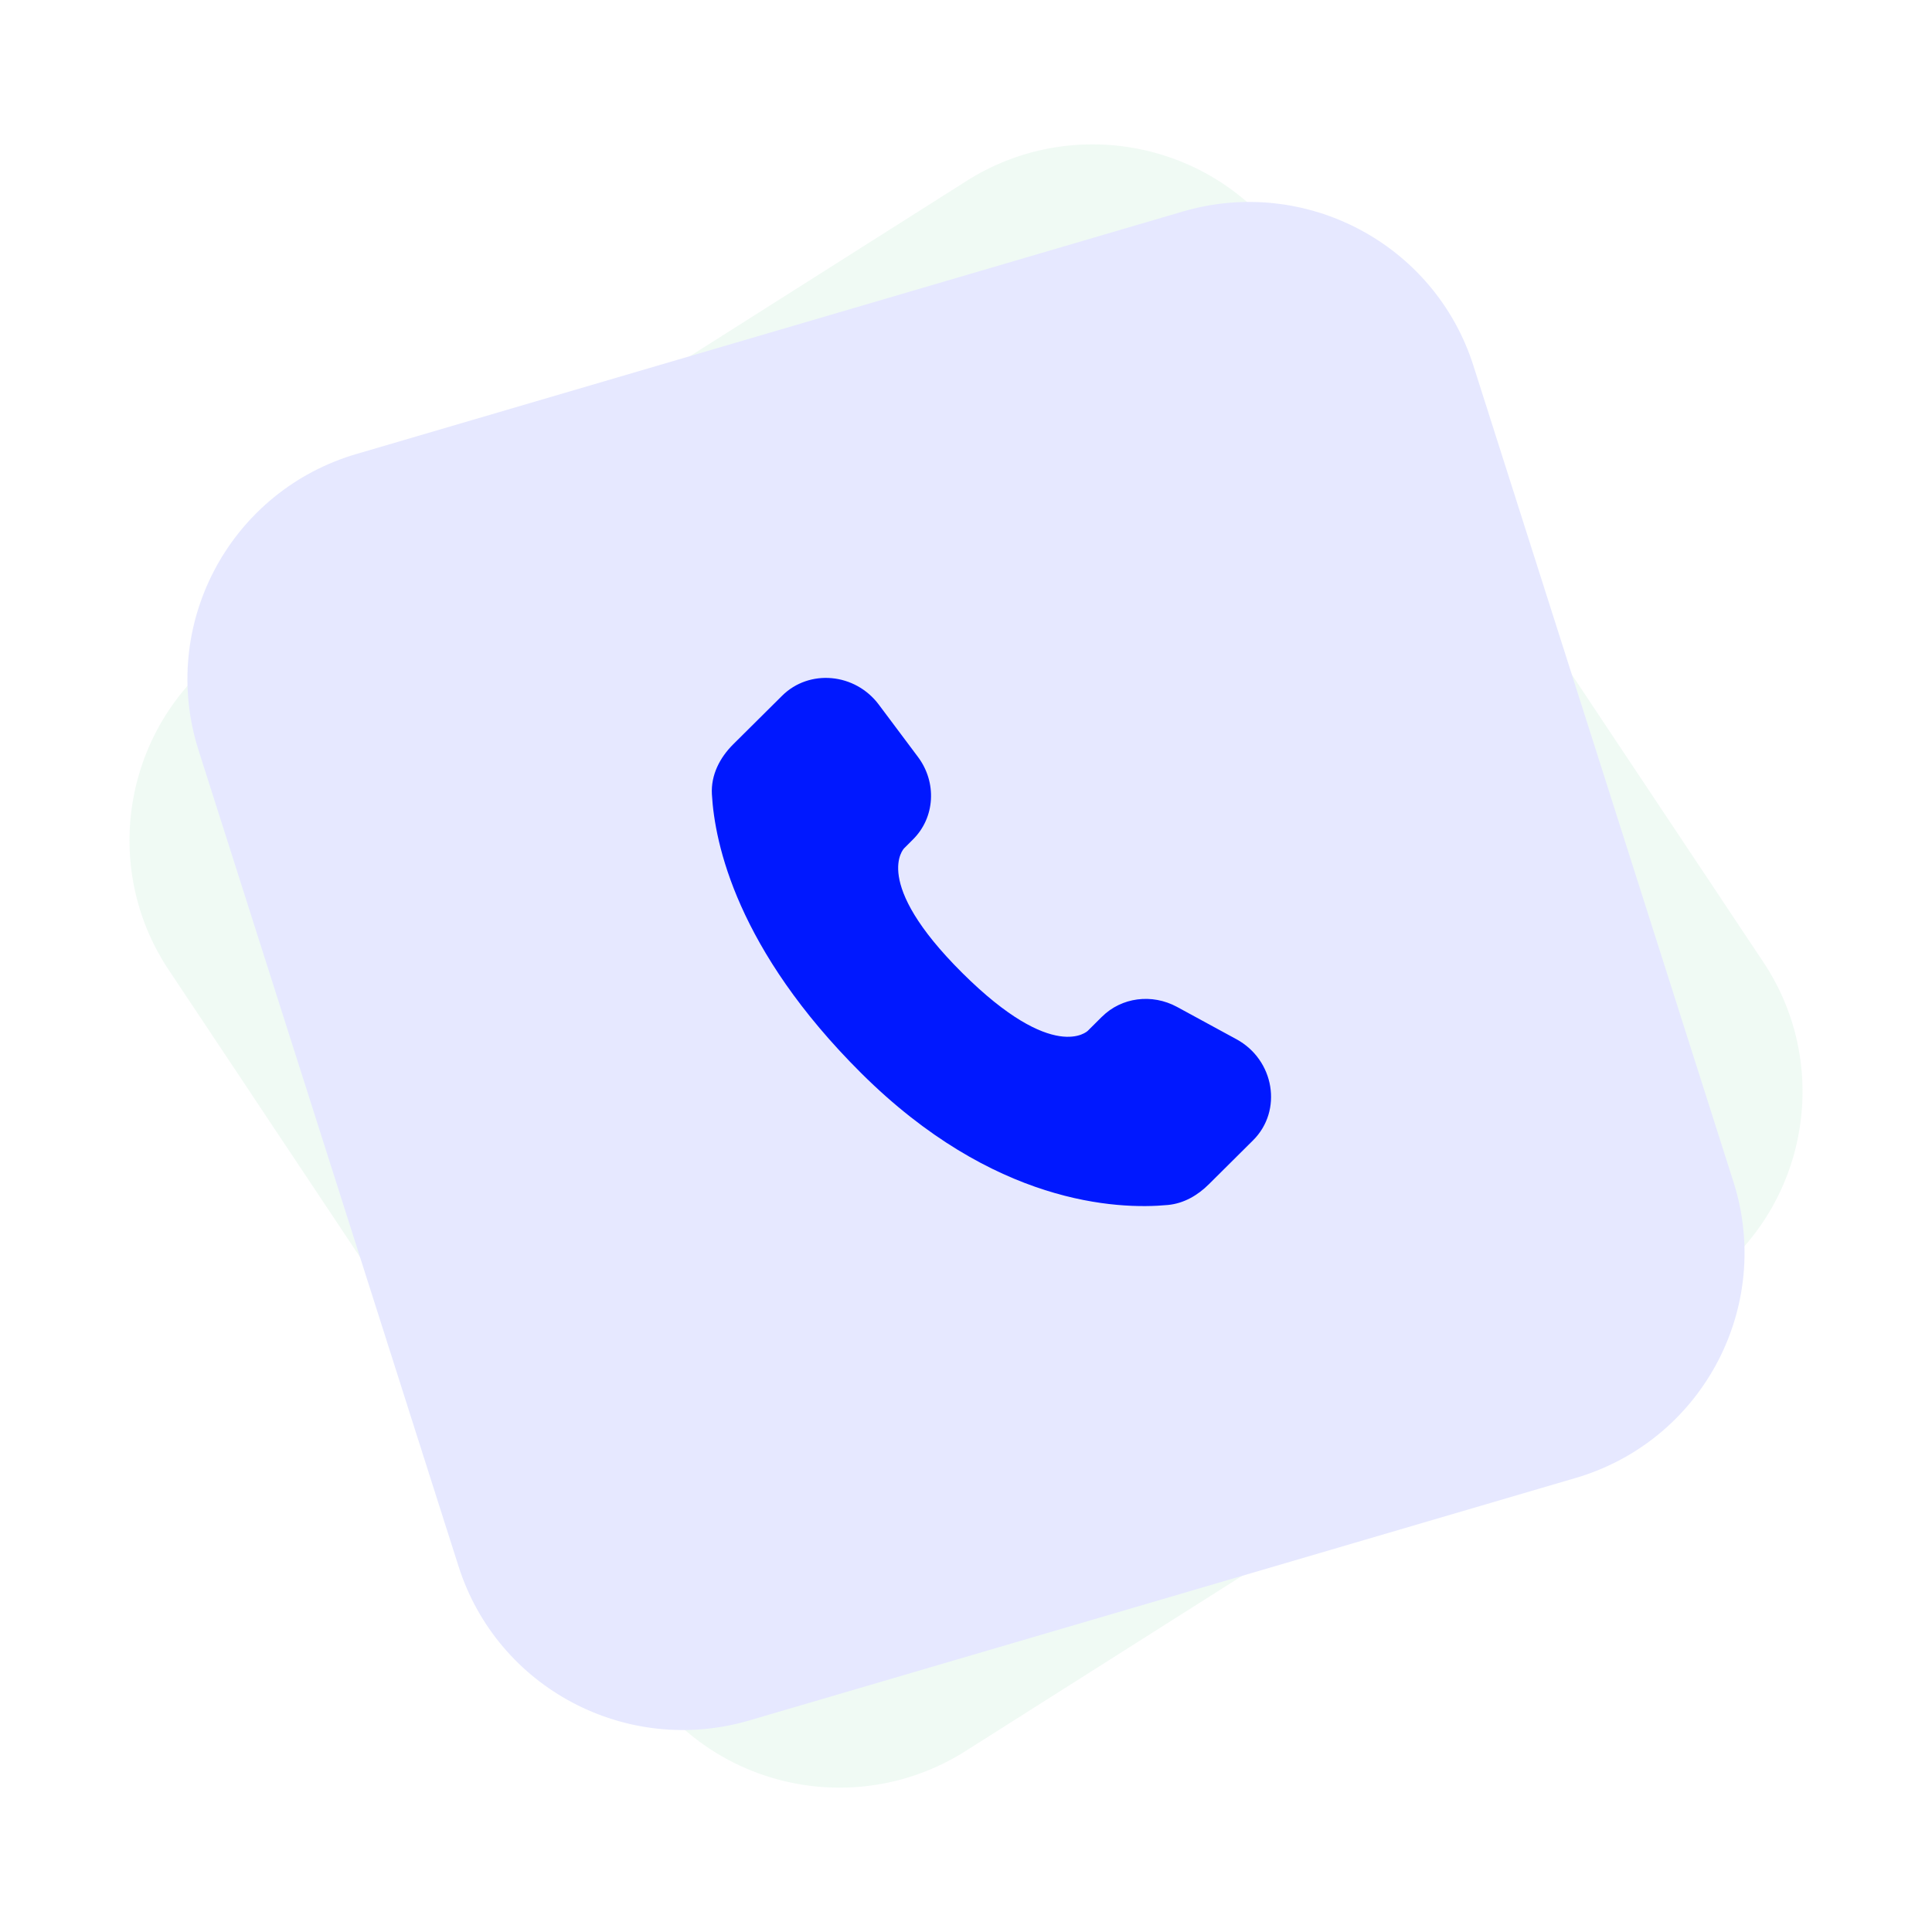
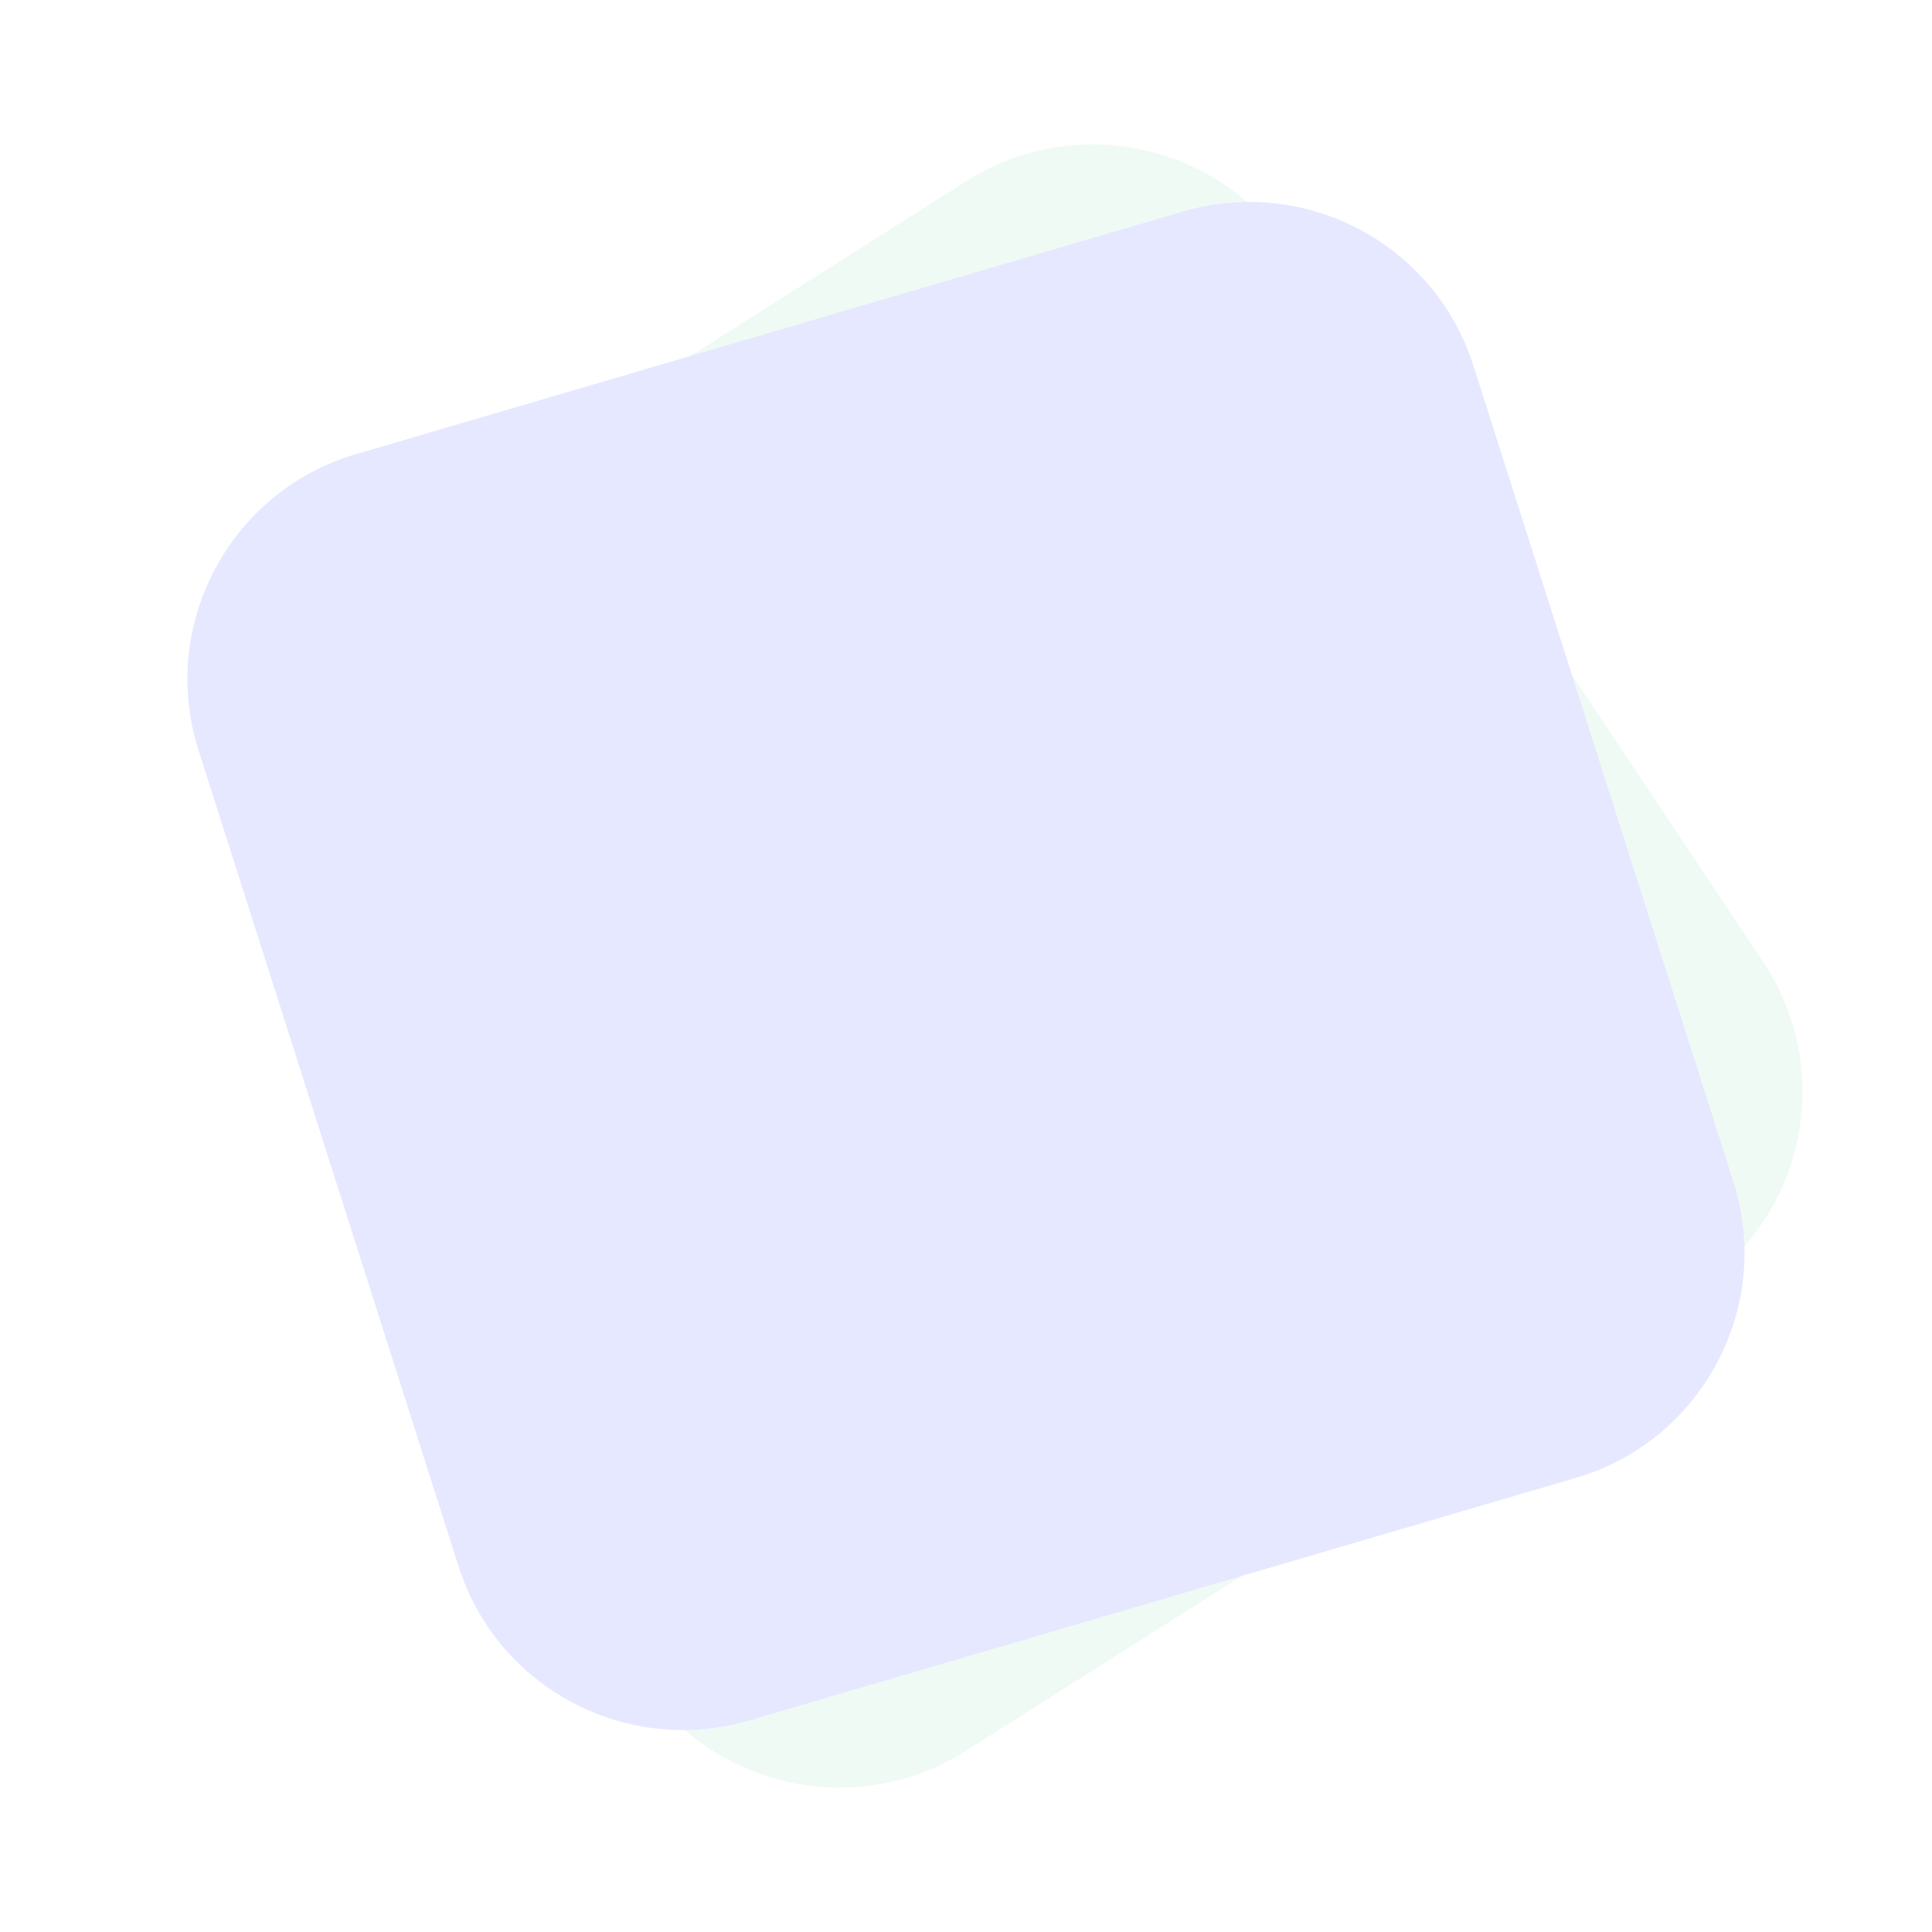
<svg xmlns="http://www.w3.org/2000/svg" width="57" height="57" fill="none">
  <g opacity=".1" fill-rule="evenodd" clip-rule="evenodd">
-     <path d="M7.048 18.937 28.513 5.341c3.189-2.02 7.408-1.13 9.496 2.005L52.021 28.38c2.12 3.183 1.25 7.482-1.943 9.601a8.044 8.044 0 0 1-.125.081L28.49 51.66c-3.19 2.02-7.409 1.13-9.497-2.005L4.98 28.62c-2.12-3.183-1.25-7.482 1.943-9.602l.125-.08Z" fill="#67CB93" />
+     <path d="M7.048 18.937 28.513 5.341c3.189-2.02 7.408-1.13 9.496 2.005L52.021 28.38c2.12 3.183 1.25 7.482-1.943 9.601a8.044 8.044 0 0 1-.125.081L28.49 51.66c-3.19 2.02-7.409 1.13-9.497-2.005c-2.12-3.183-1.25-7.482 1.943-9.602l.125-.08Z" fill="#67CB93" />
    <path d="m10.514 13.395 24.38-7.154c3.623-1.063 7.433.957 8.576 4.546l7.672 24.08c1.16 3.645-.86 7.537-4.514 8.695-.048.015-.096.03-.143.043l-24.38 7.154c-3.623 1.062-7.433-.957-8.576-4.546l-7.672-24.08c-1.16-3.645.86-7.537 4.514-8.695.048-.015.095-.03.143-.043Z" fill="#0018FF" />
  </g>
-   <path d="m32.51 29.997-.417.415s-.992.987-3.701-1.706c-2.709-2.694-1.716-3.68-1.716-3.68l.262-.262c.648-.644.71-1.678.144-2.433l-1.155-1.543c-.7-.935-2.052-1.058-2.854-.26l-1.44 1.43c-.397.395-.662.907-.63 1.475.082 1.455.74 4.583 4.41 8.233 3.894 3.87 7.547 4.025 9.04 3.885.473-.044.883-.284 1.214-.614l1.302-1.294c.88-.874.633-2.373-.493-2.984l-1.75-.952c-.74-.401-1.638-.284-2.215.29Z" fill="#0018FF" />
</svg>